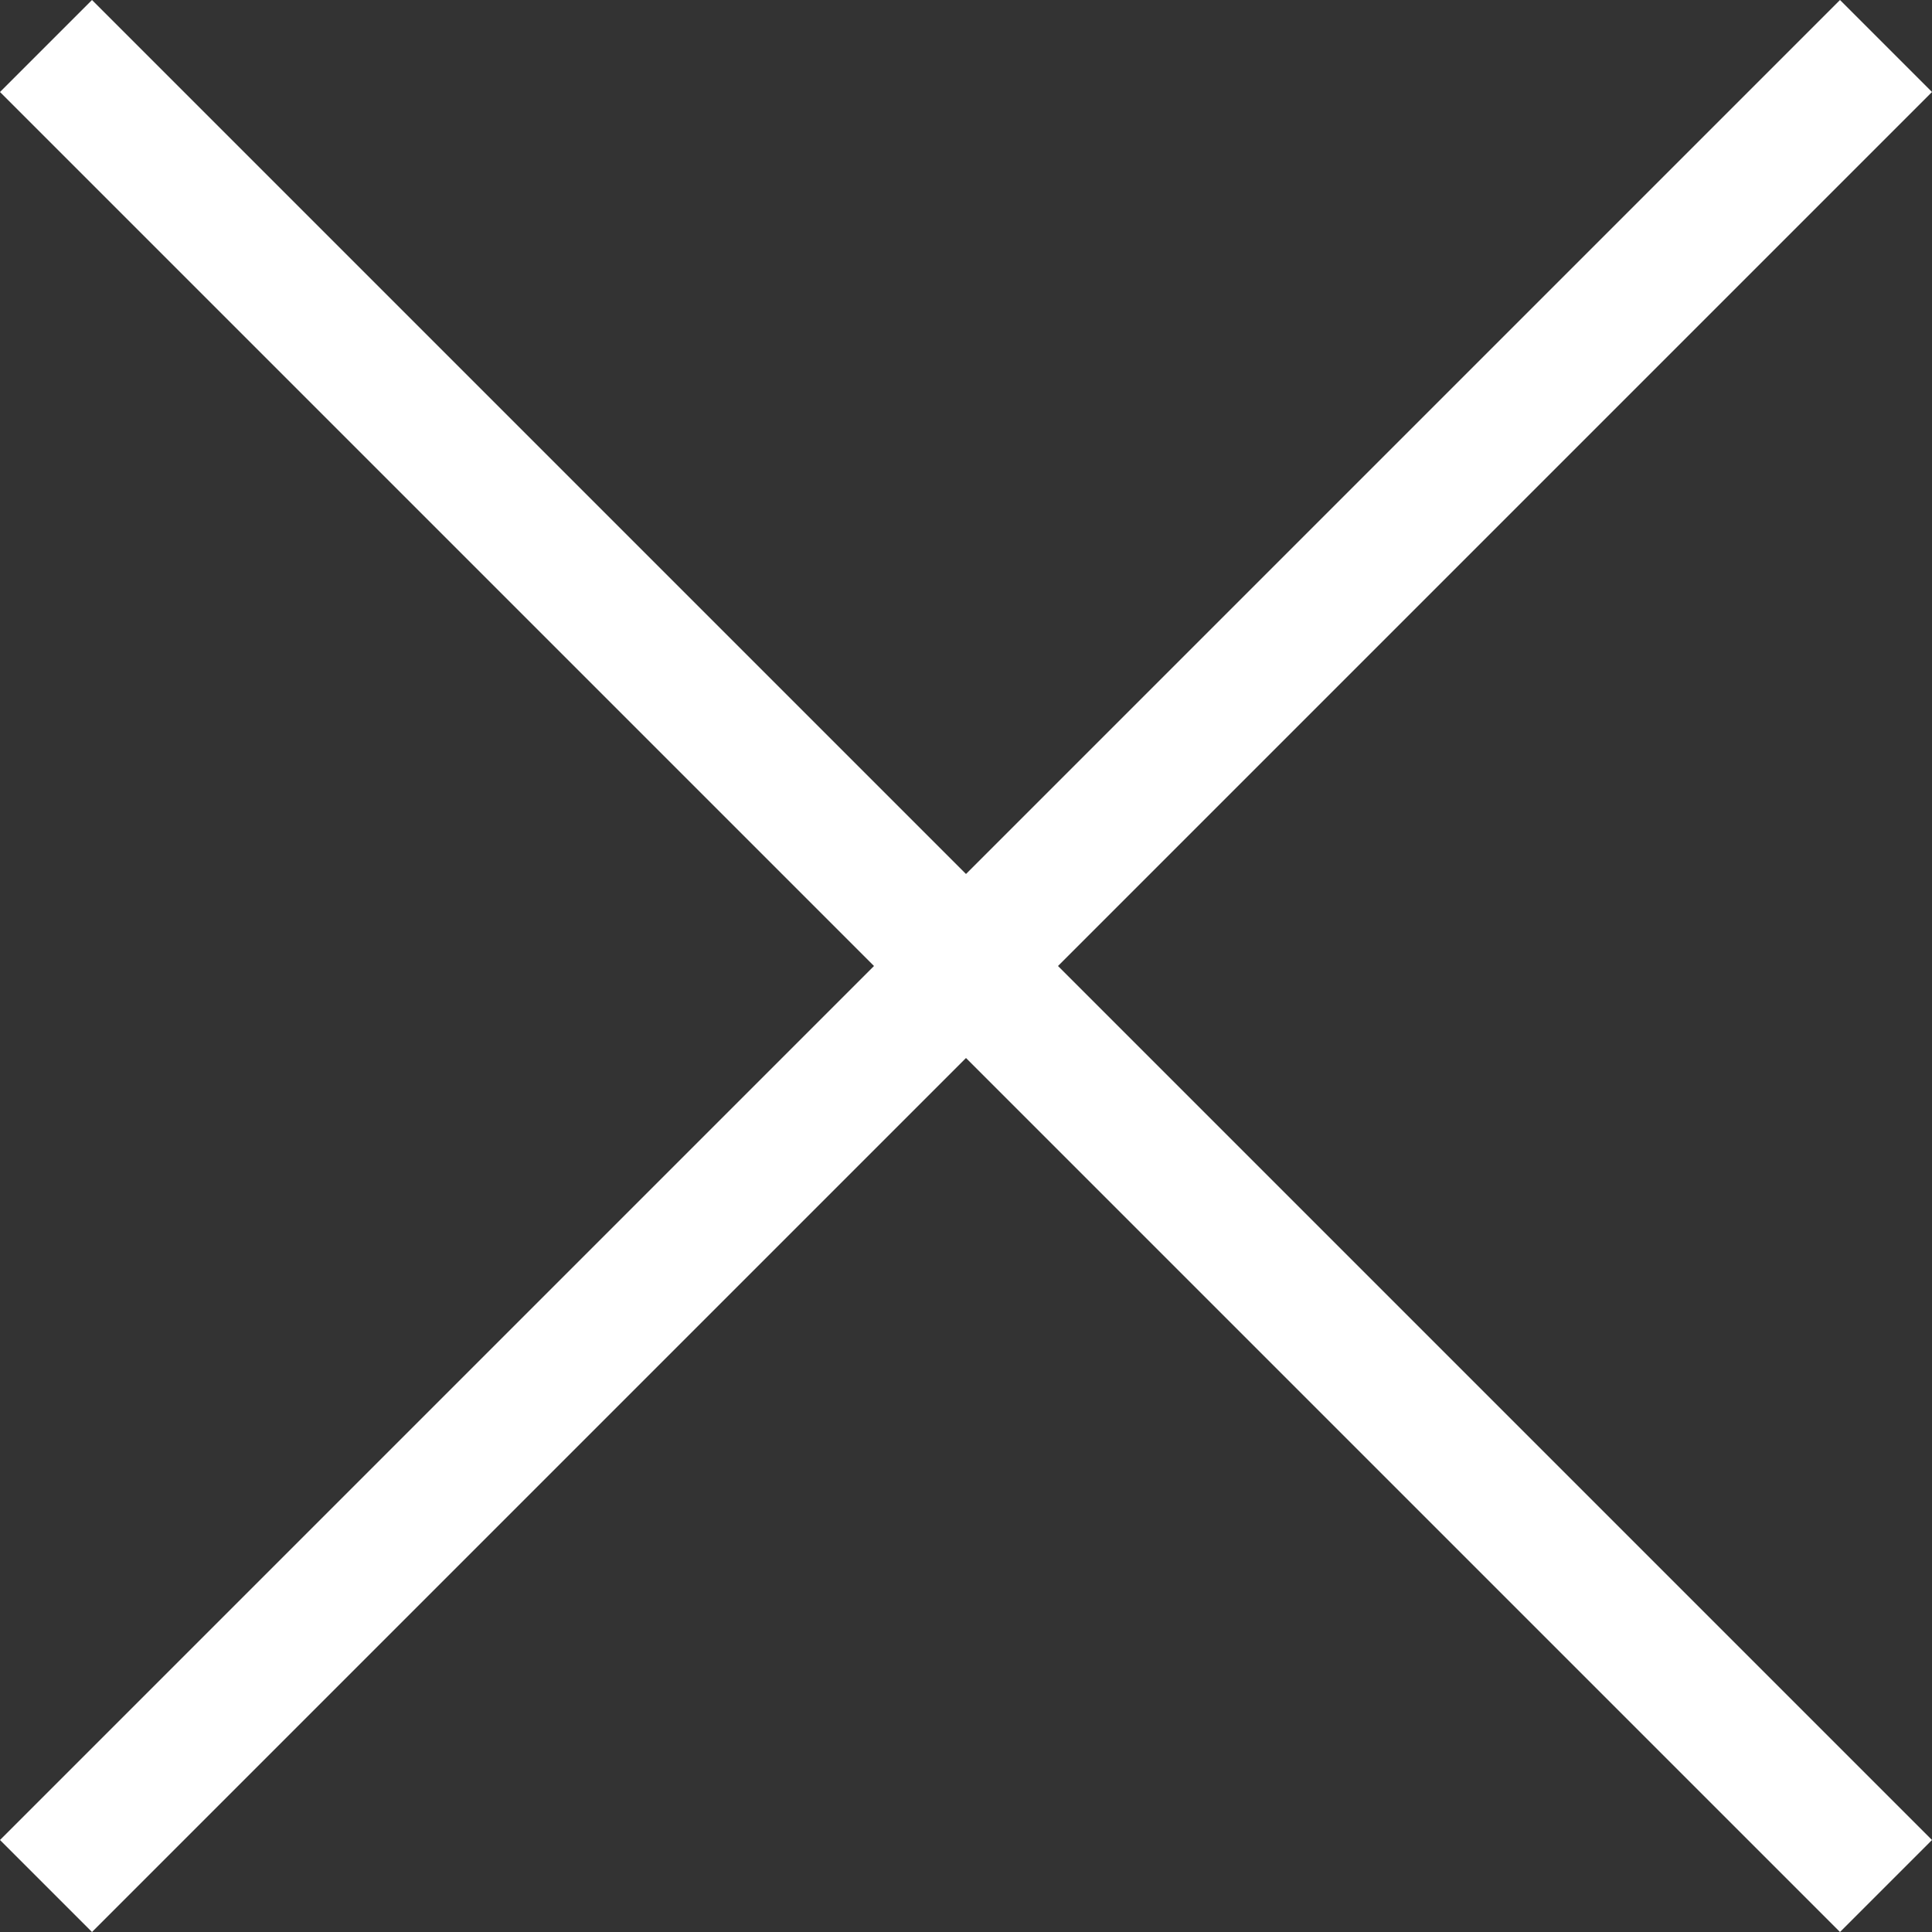
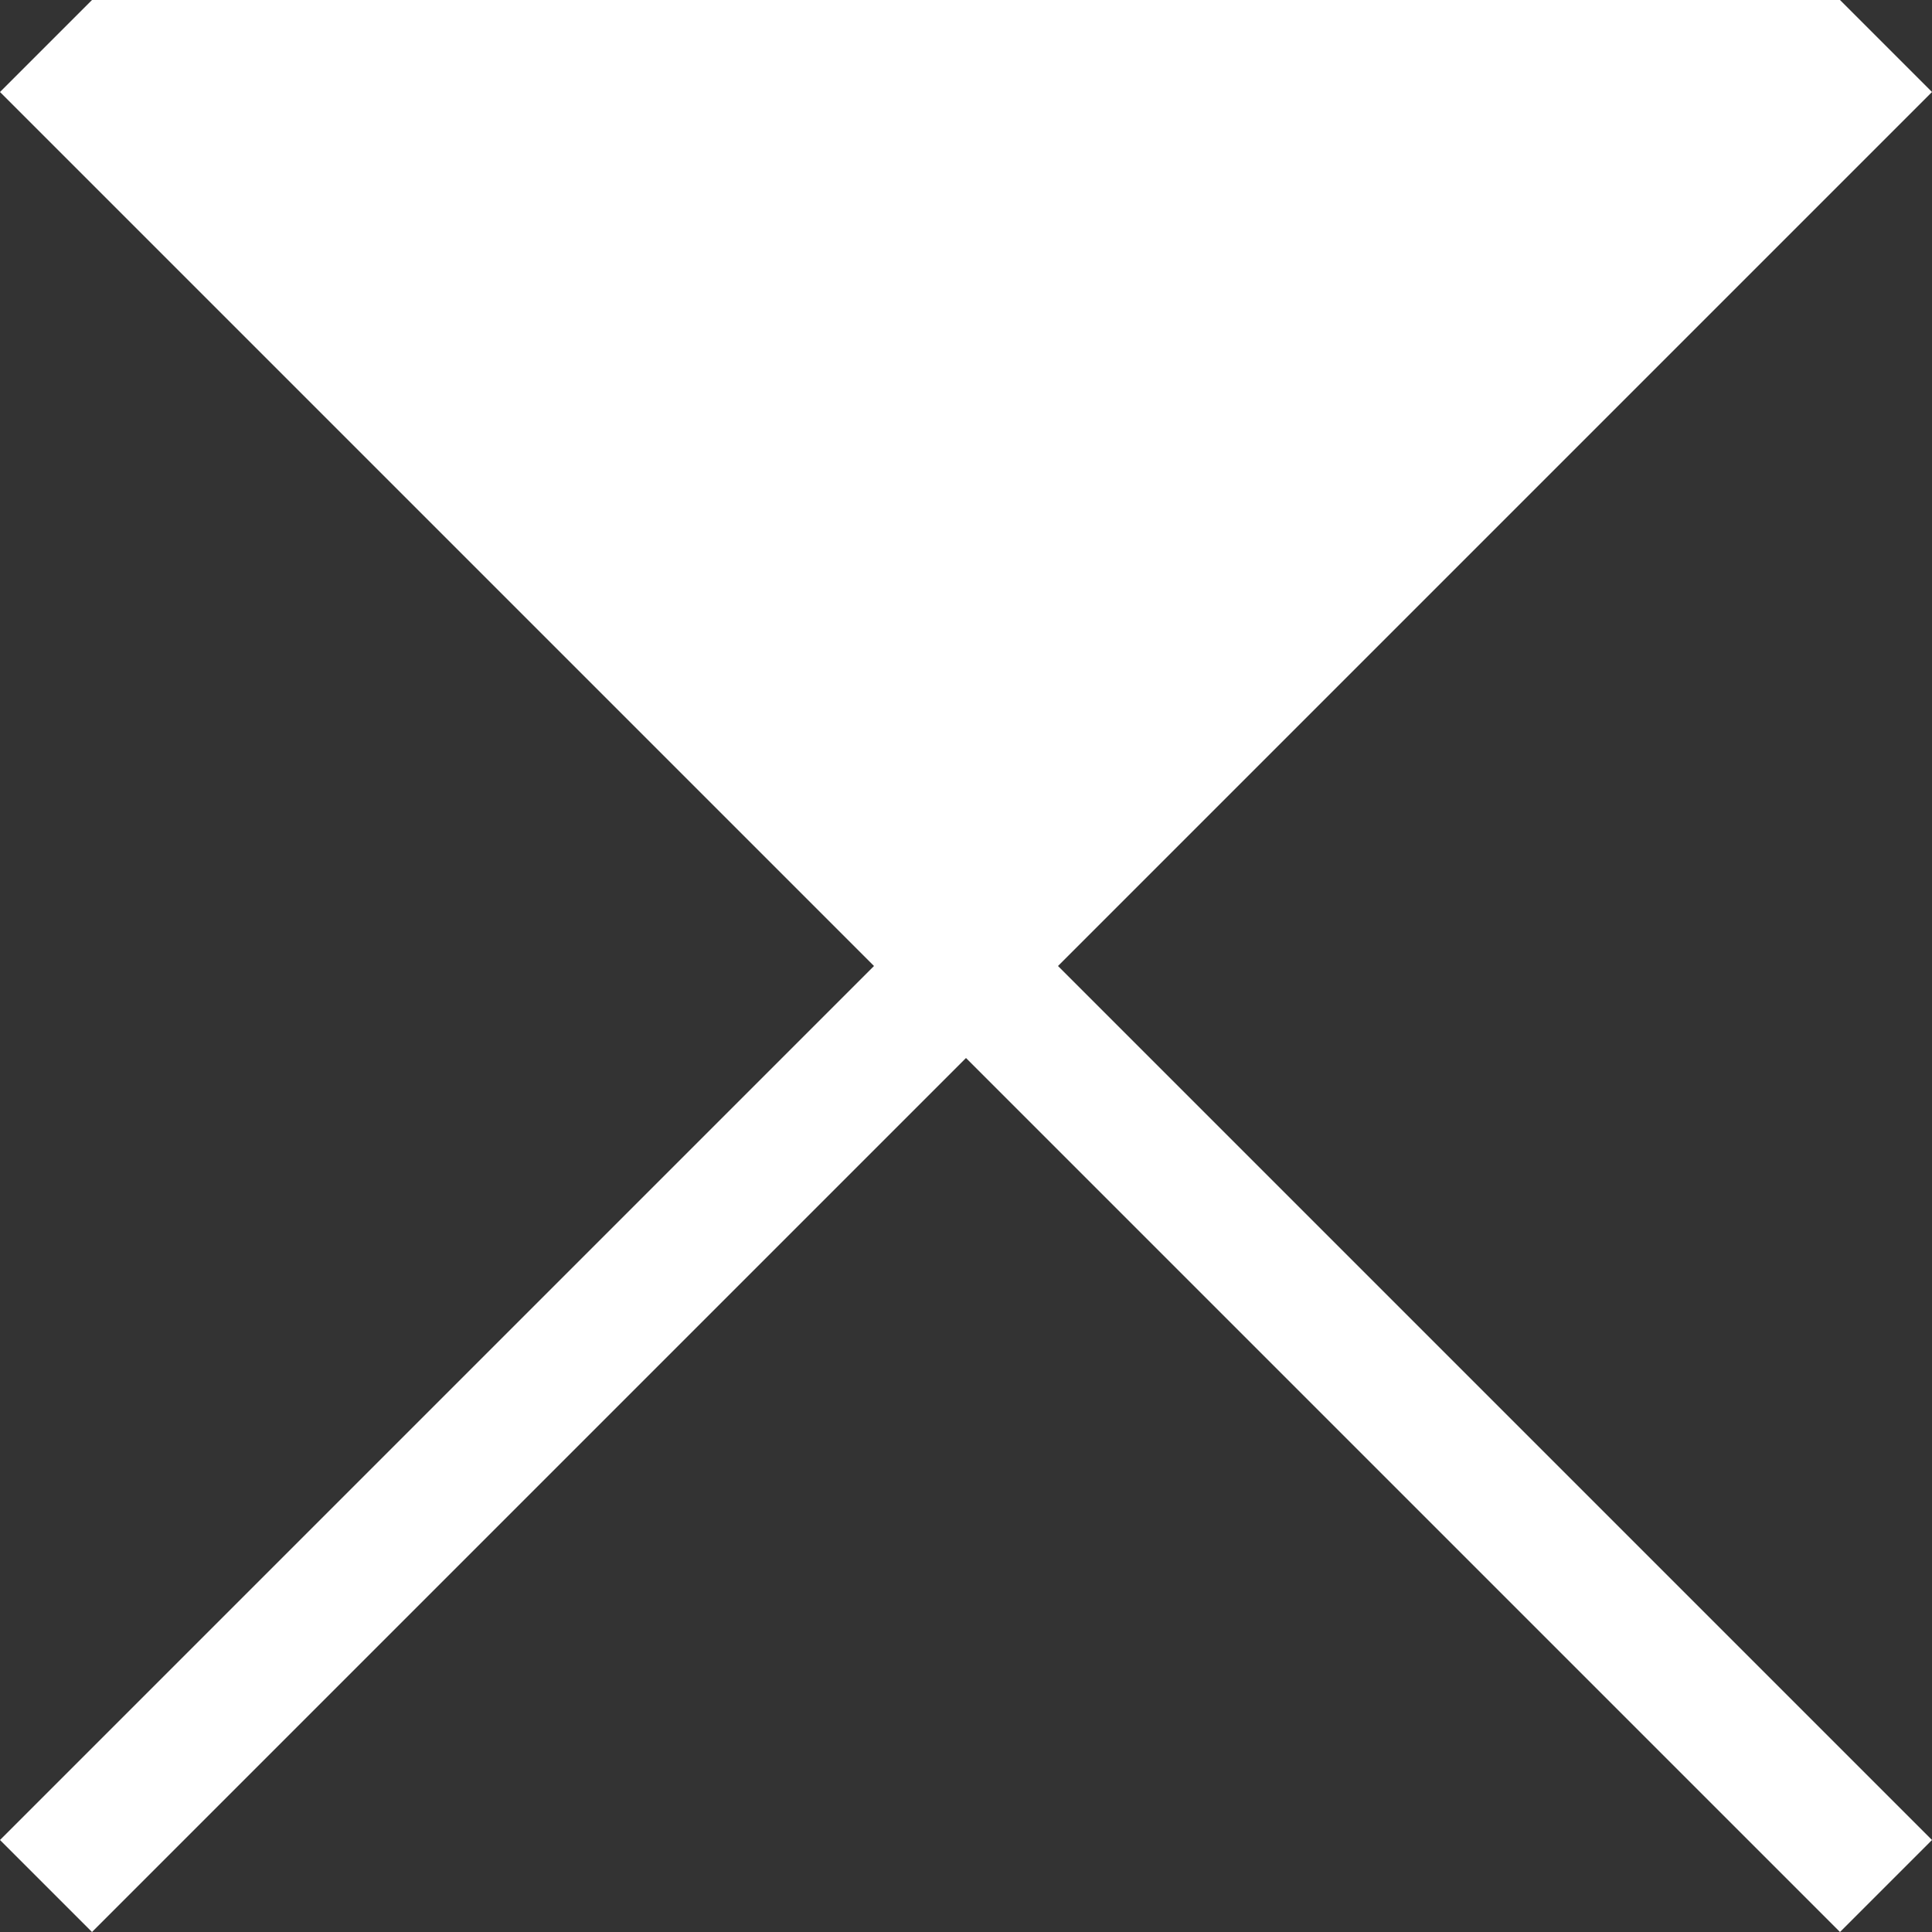
<svg xmlns="http://www.w3.org/2000/svg" width="24" height="24" viewBox="0 0 24 24" fill="none">
  <rect x="0" y="0" width="24" height="24" fill="#333333" stroke="none" />
-   <path fill-rule="evenodd" clip-rule="evenodd" d="M13.143 12L24 1.143L22.857 0L12 10.857L1.143 0L0 1.143L10.857 12L0 22.857L1.143 24L12 13.143L22.857 24L24 22.857L13.143 12Z" fill="white" />
+   <path fill-rule="evenodd" clip-rule="evenodd" d="M13.143 12L24 1.143L22.857 0L1.143 0L0 1.143L10.857 12L0 22.857L1.143 24L12 13.143L22.857 24L24 22.857L13.143 12Z" fill="white" />
</svg>